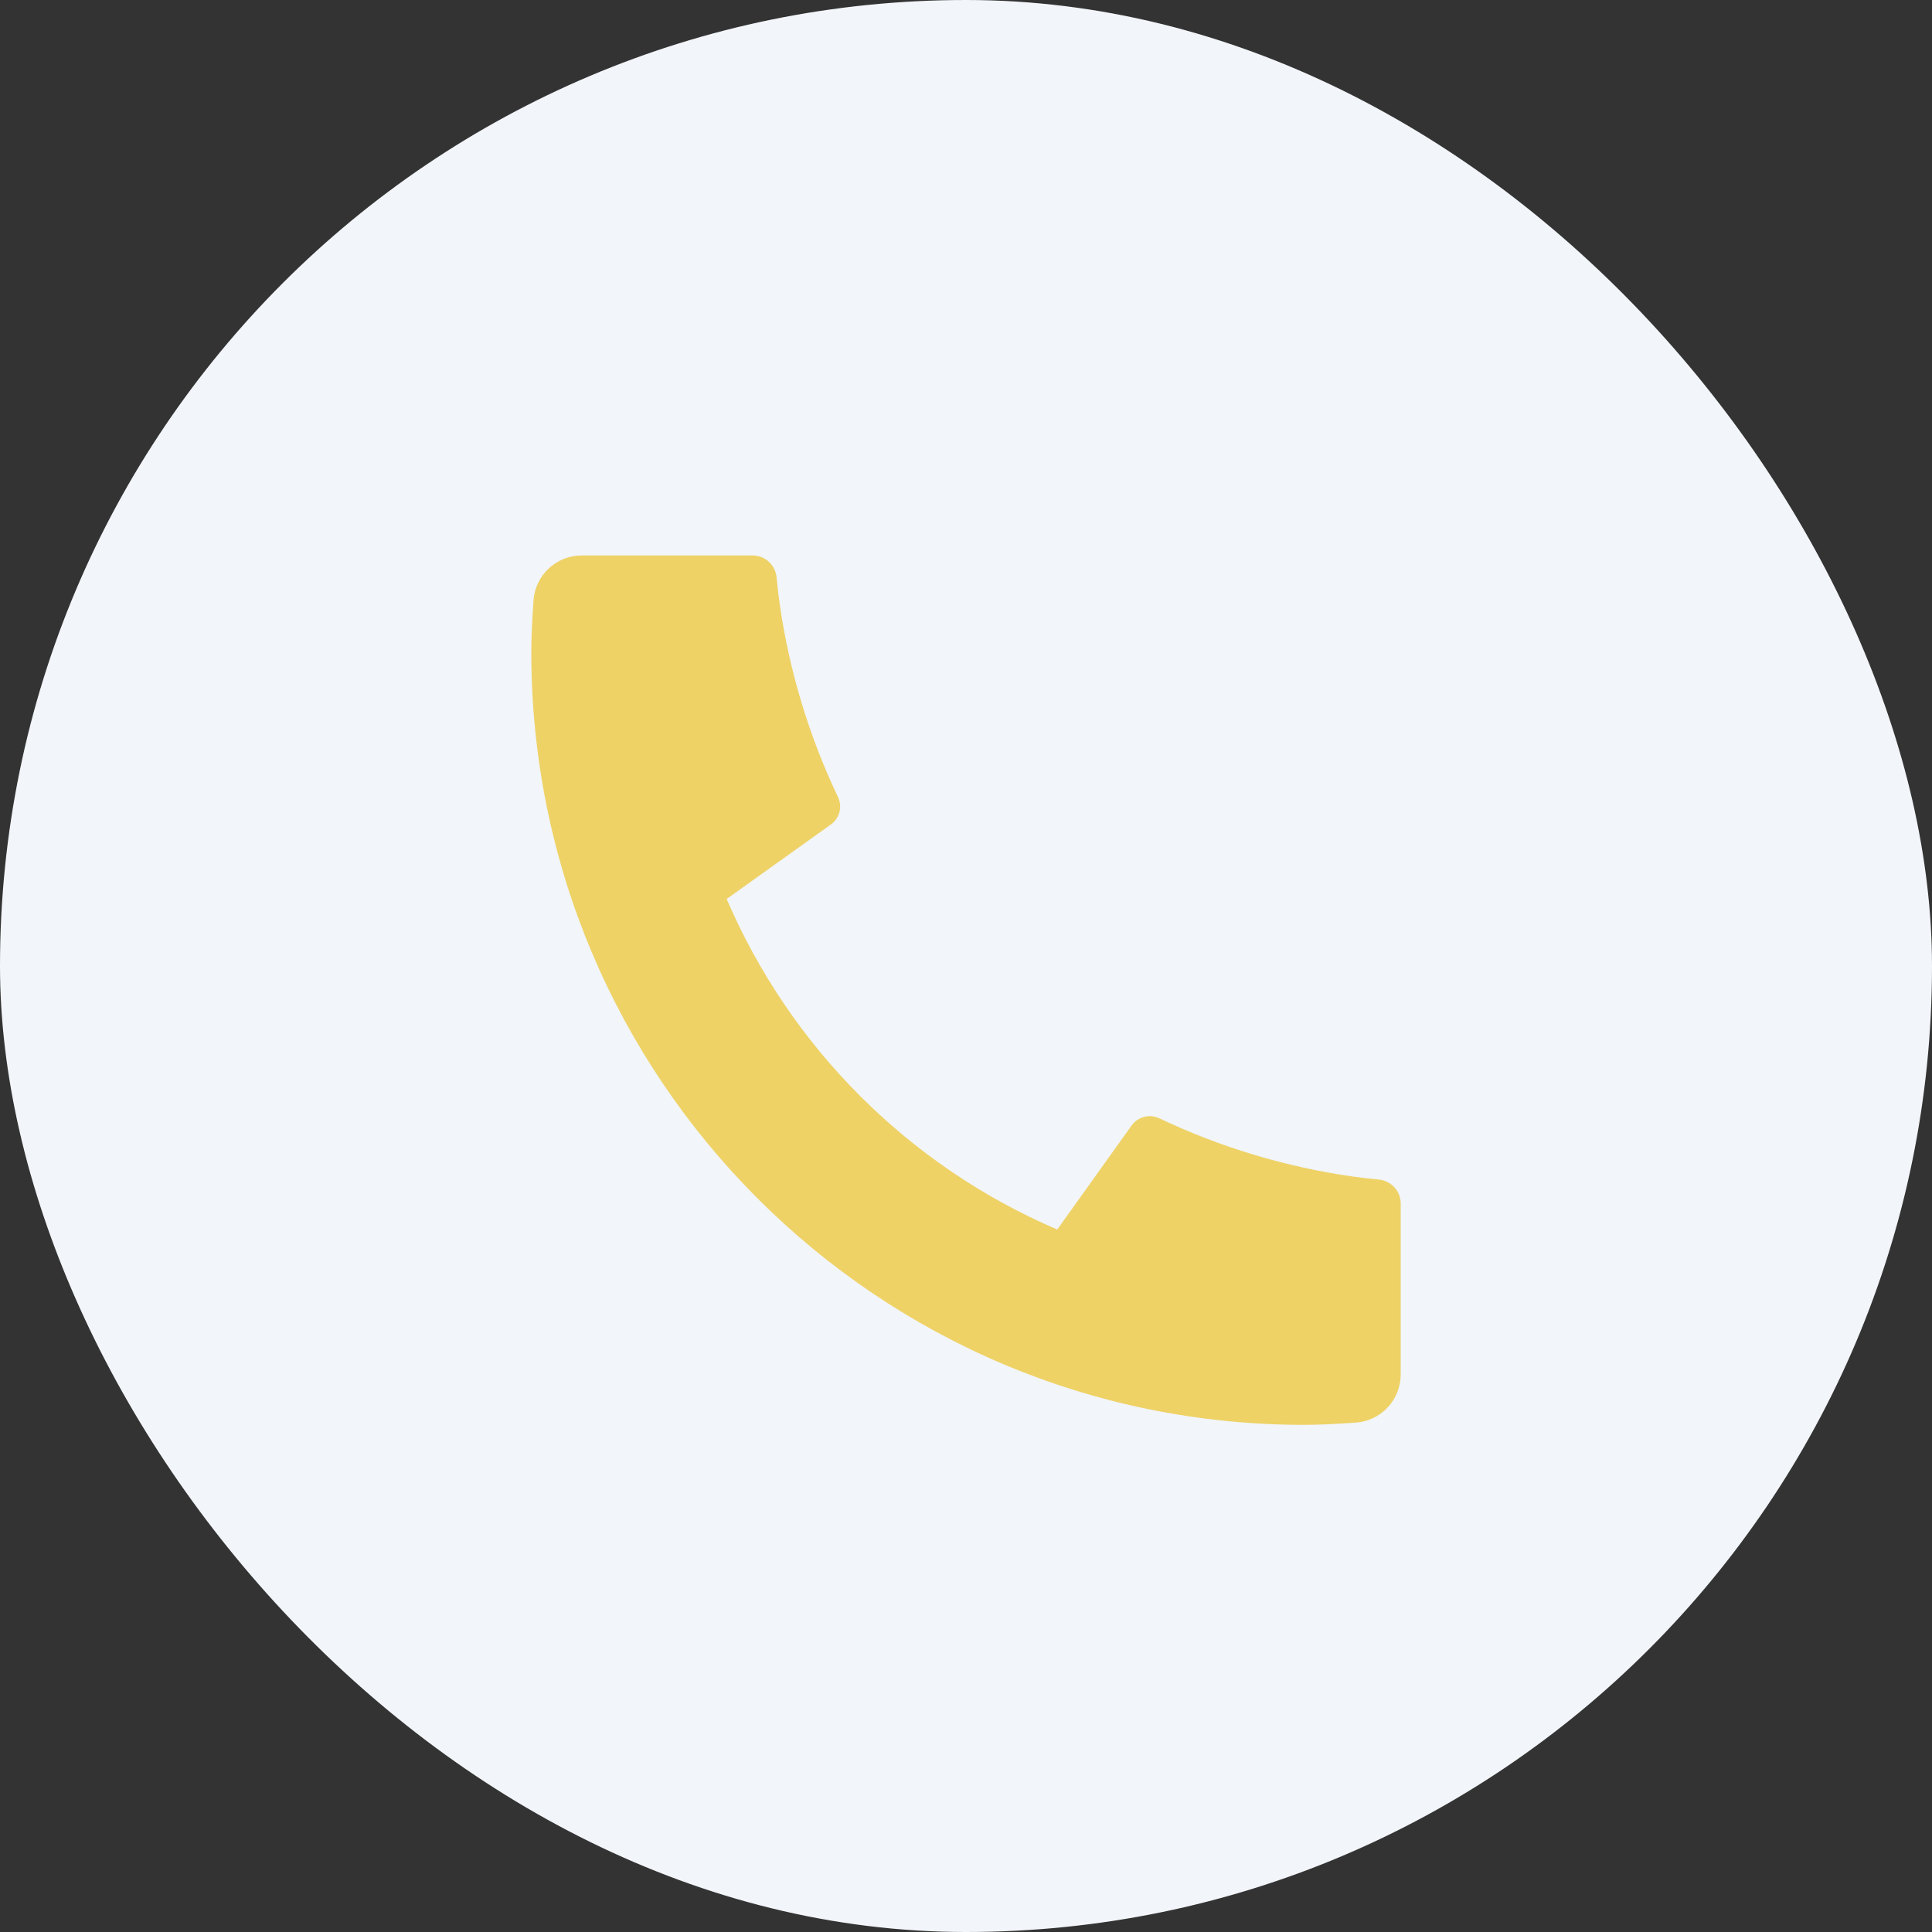
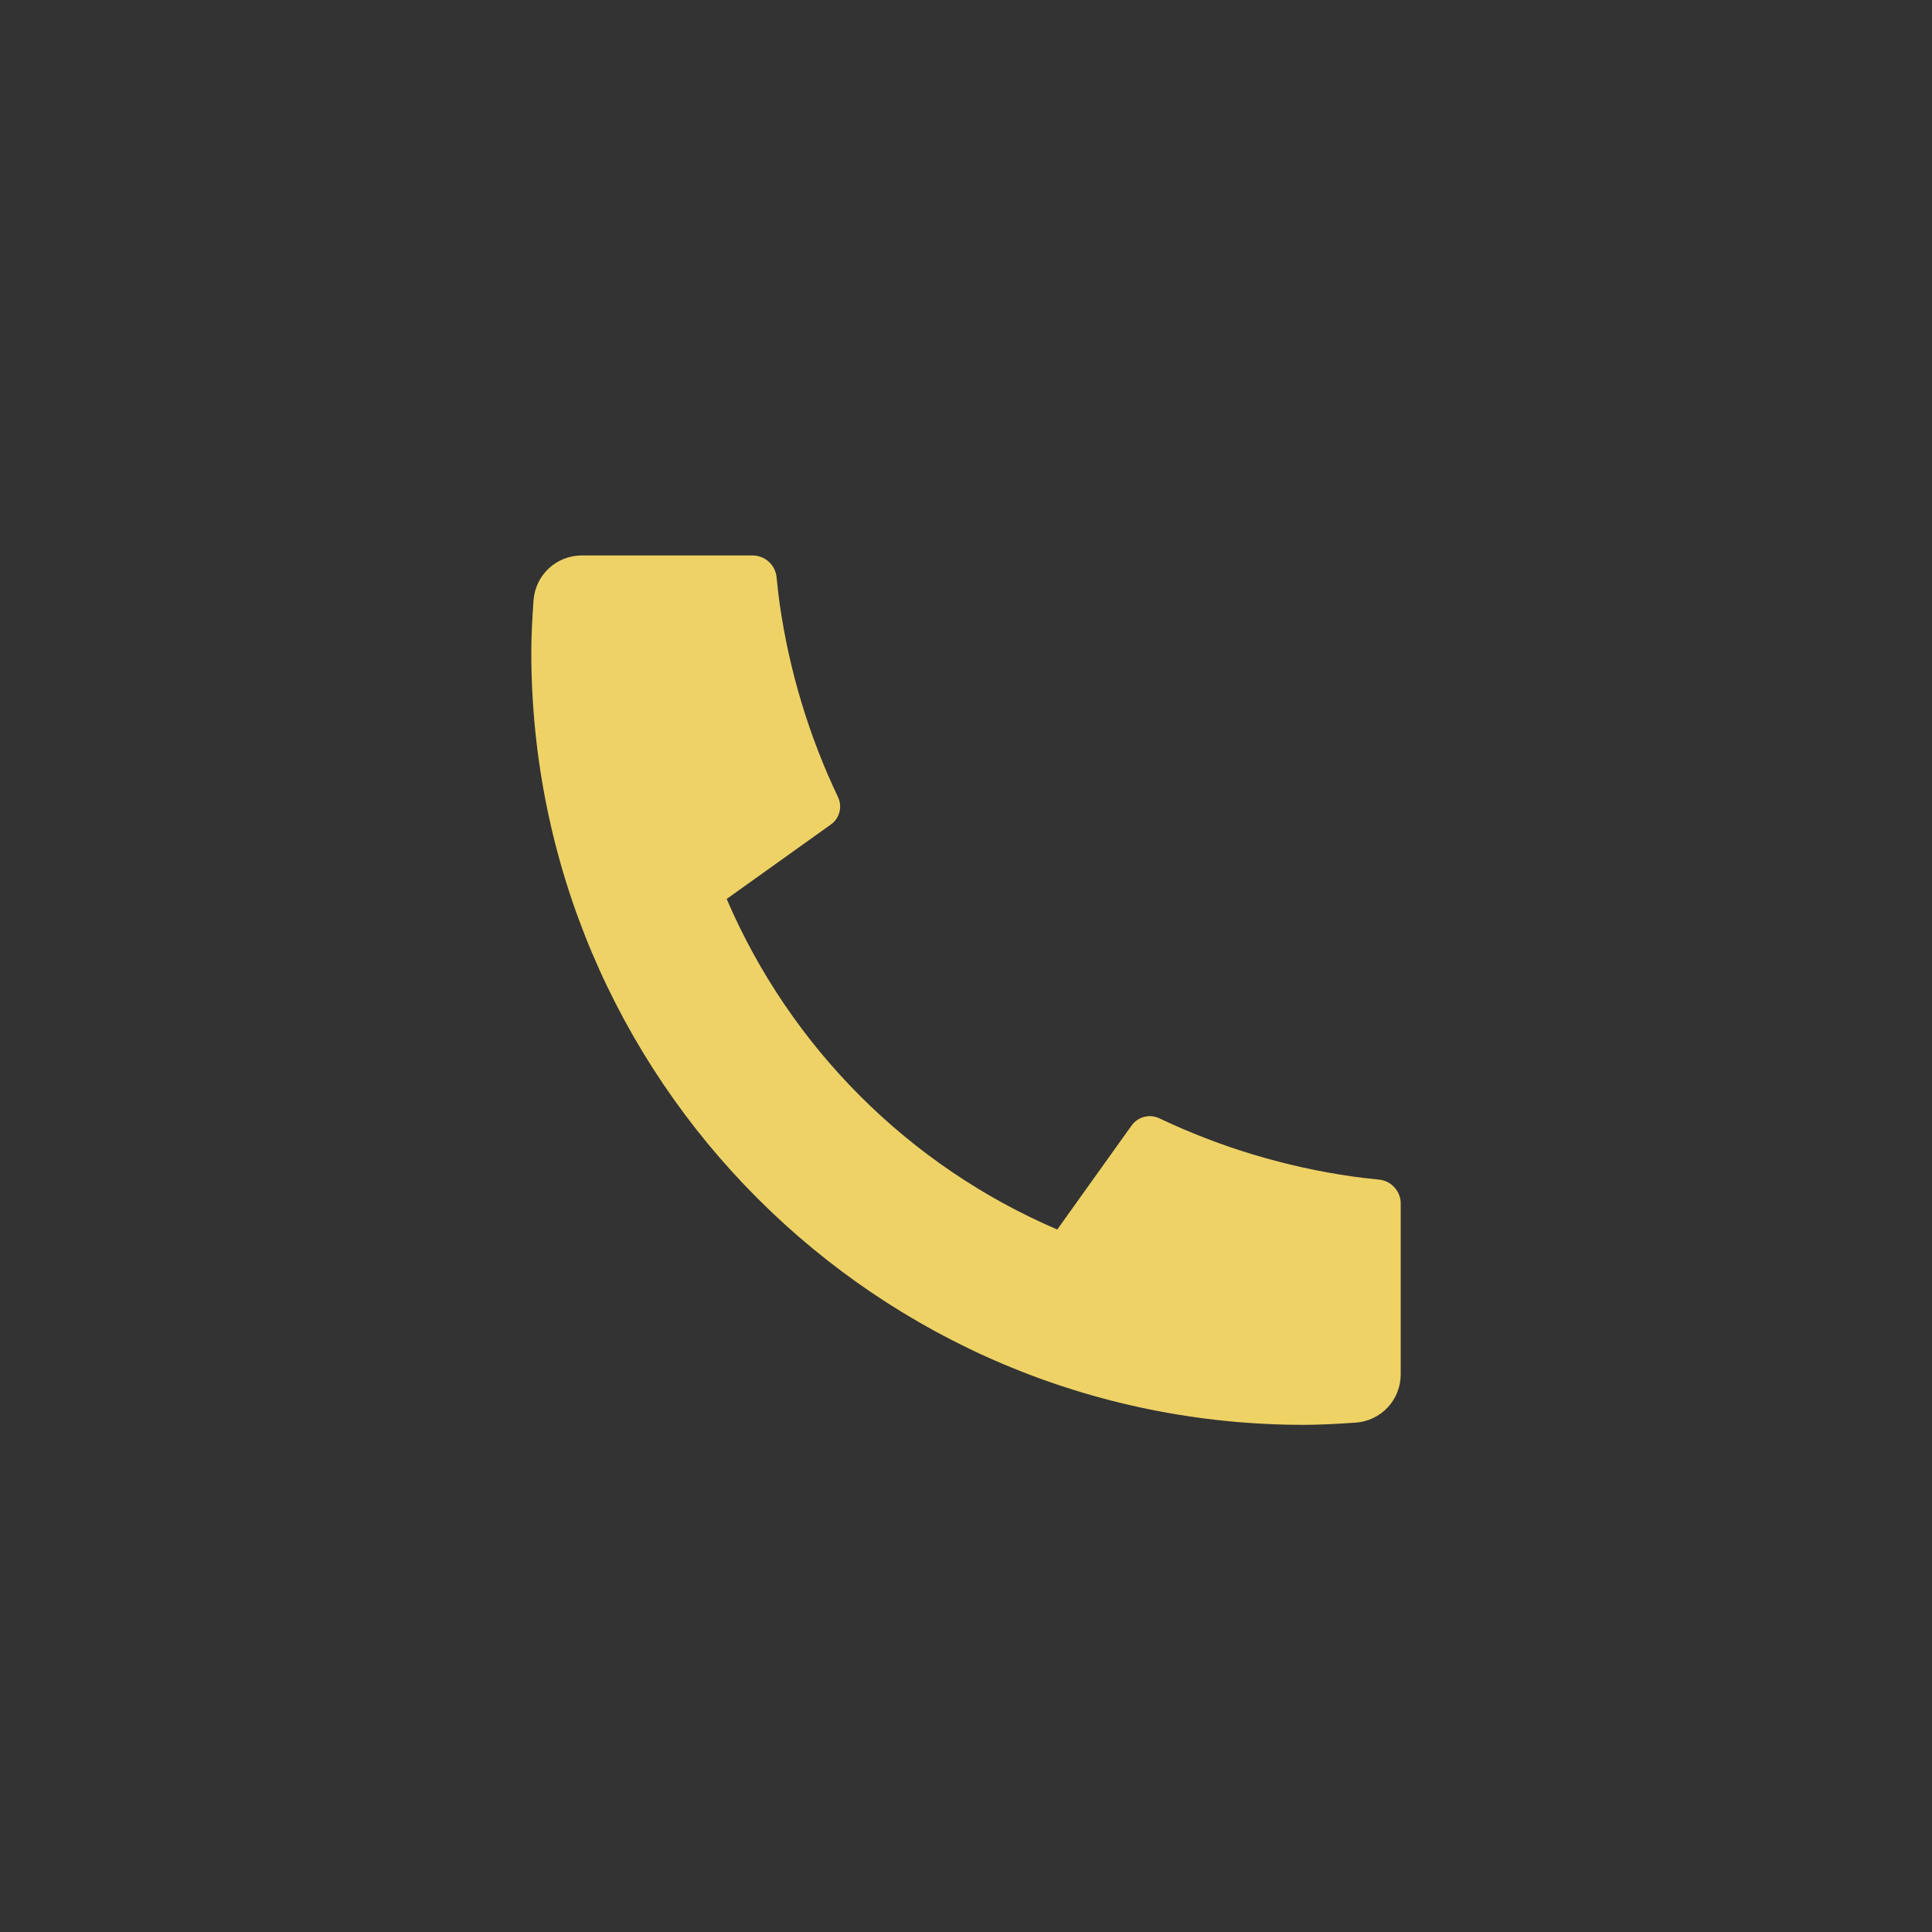
<svg xmlns="http://www.w3.org/2000/svg" width="40" height="40" viewBox="0 0 40 40" fill="none">
  <rect x="0" y="0" width="40" height="40" fill="#333333" stroke="none" />
-   <rect width="40" height="40" rx="20" fill="#F2F5F9" />
  <g clip-path="url(#clip0_23178_2633)">
    <path d="M29 24.92V28.456C29 28.709 28.904 28.953 28.732 29.138C28.559 29.323 28.323 29.436 28.07 29.454C27.633 29.484 27.276 29.5 27 29.5C18.163 29.5 11 22.337 11 13.5C11 13.224 11.015 12.867 11.046 12.43C11.064 12.177 11.177 11.941 11.362 11.768C11.547 11.596 11.791 11.5 12.044 11.5H15.58C15.704 11.5 15.824 11.546 15.916 11.629C16.008 11.712 16.066 11.827 16.078 11.95C16.101 12.18 16.122 12.363 16.142 12.502C16.341 13.889 16.748 15.238 17.35 16.503C17.445 16.703 17.383 16.942 17.203 17.07L15.045 18.612C16.364 21.686 18.814 24.137 21.889 25.456L23.429 23.302C23.492 23.214 23.584 23.151 23.689 23.124C23.793 23.096 23.904 23.107 24.002 23.153C25.267 23.754 26.616 24.16 28.002 24.358C28.141 24.378 28.324 24.4 28.552 24.422C28.675 24.435 28.789 24.493 28.872 24.585C28.955 24.677 29.001 24.796 29.001 24.92H29Z" fill="#EED266" />
  </g>
  <defs>
    <clipPath id="clip0_23178_2633">
      <rect width="24" height="24" fill="white" transform="translate(8 8.5)" />
    </clipPath>
  </defs>
</svg>